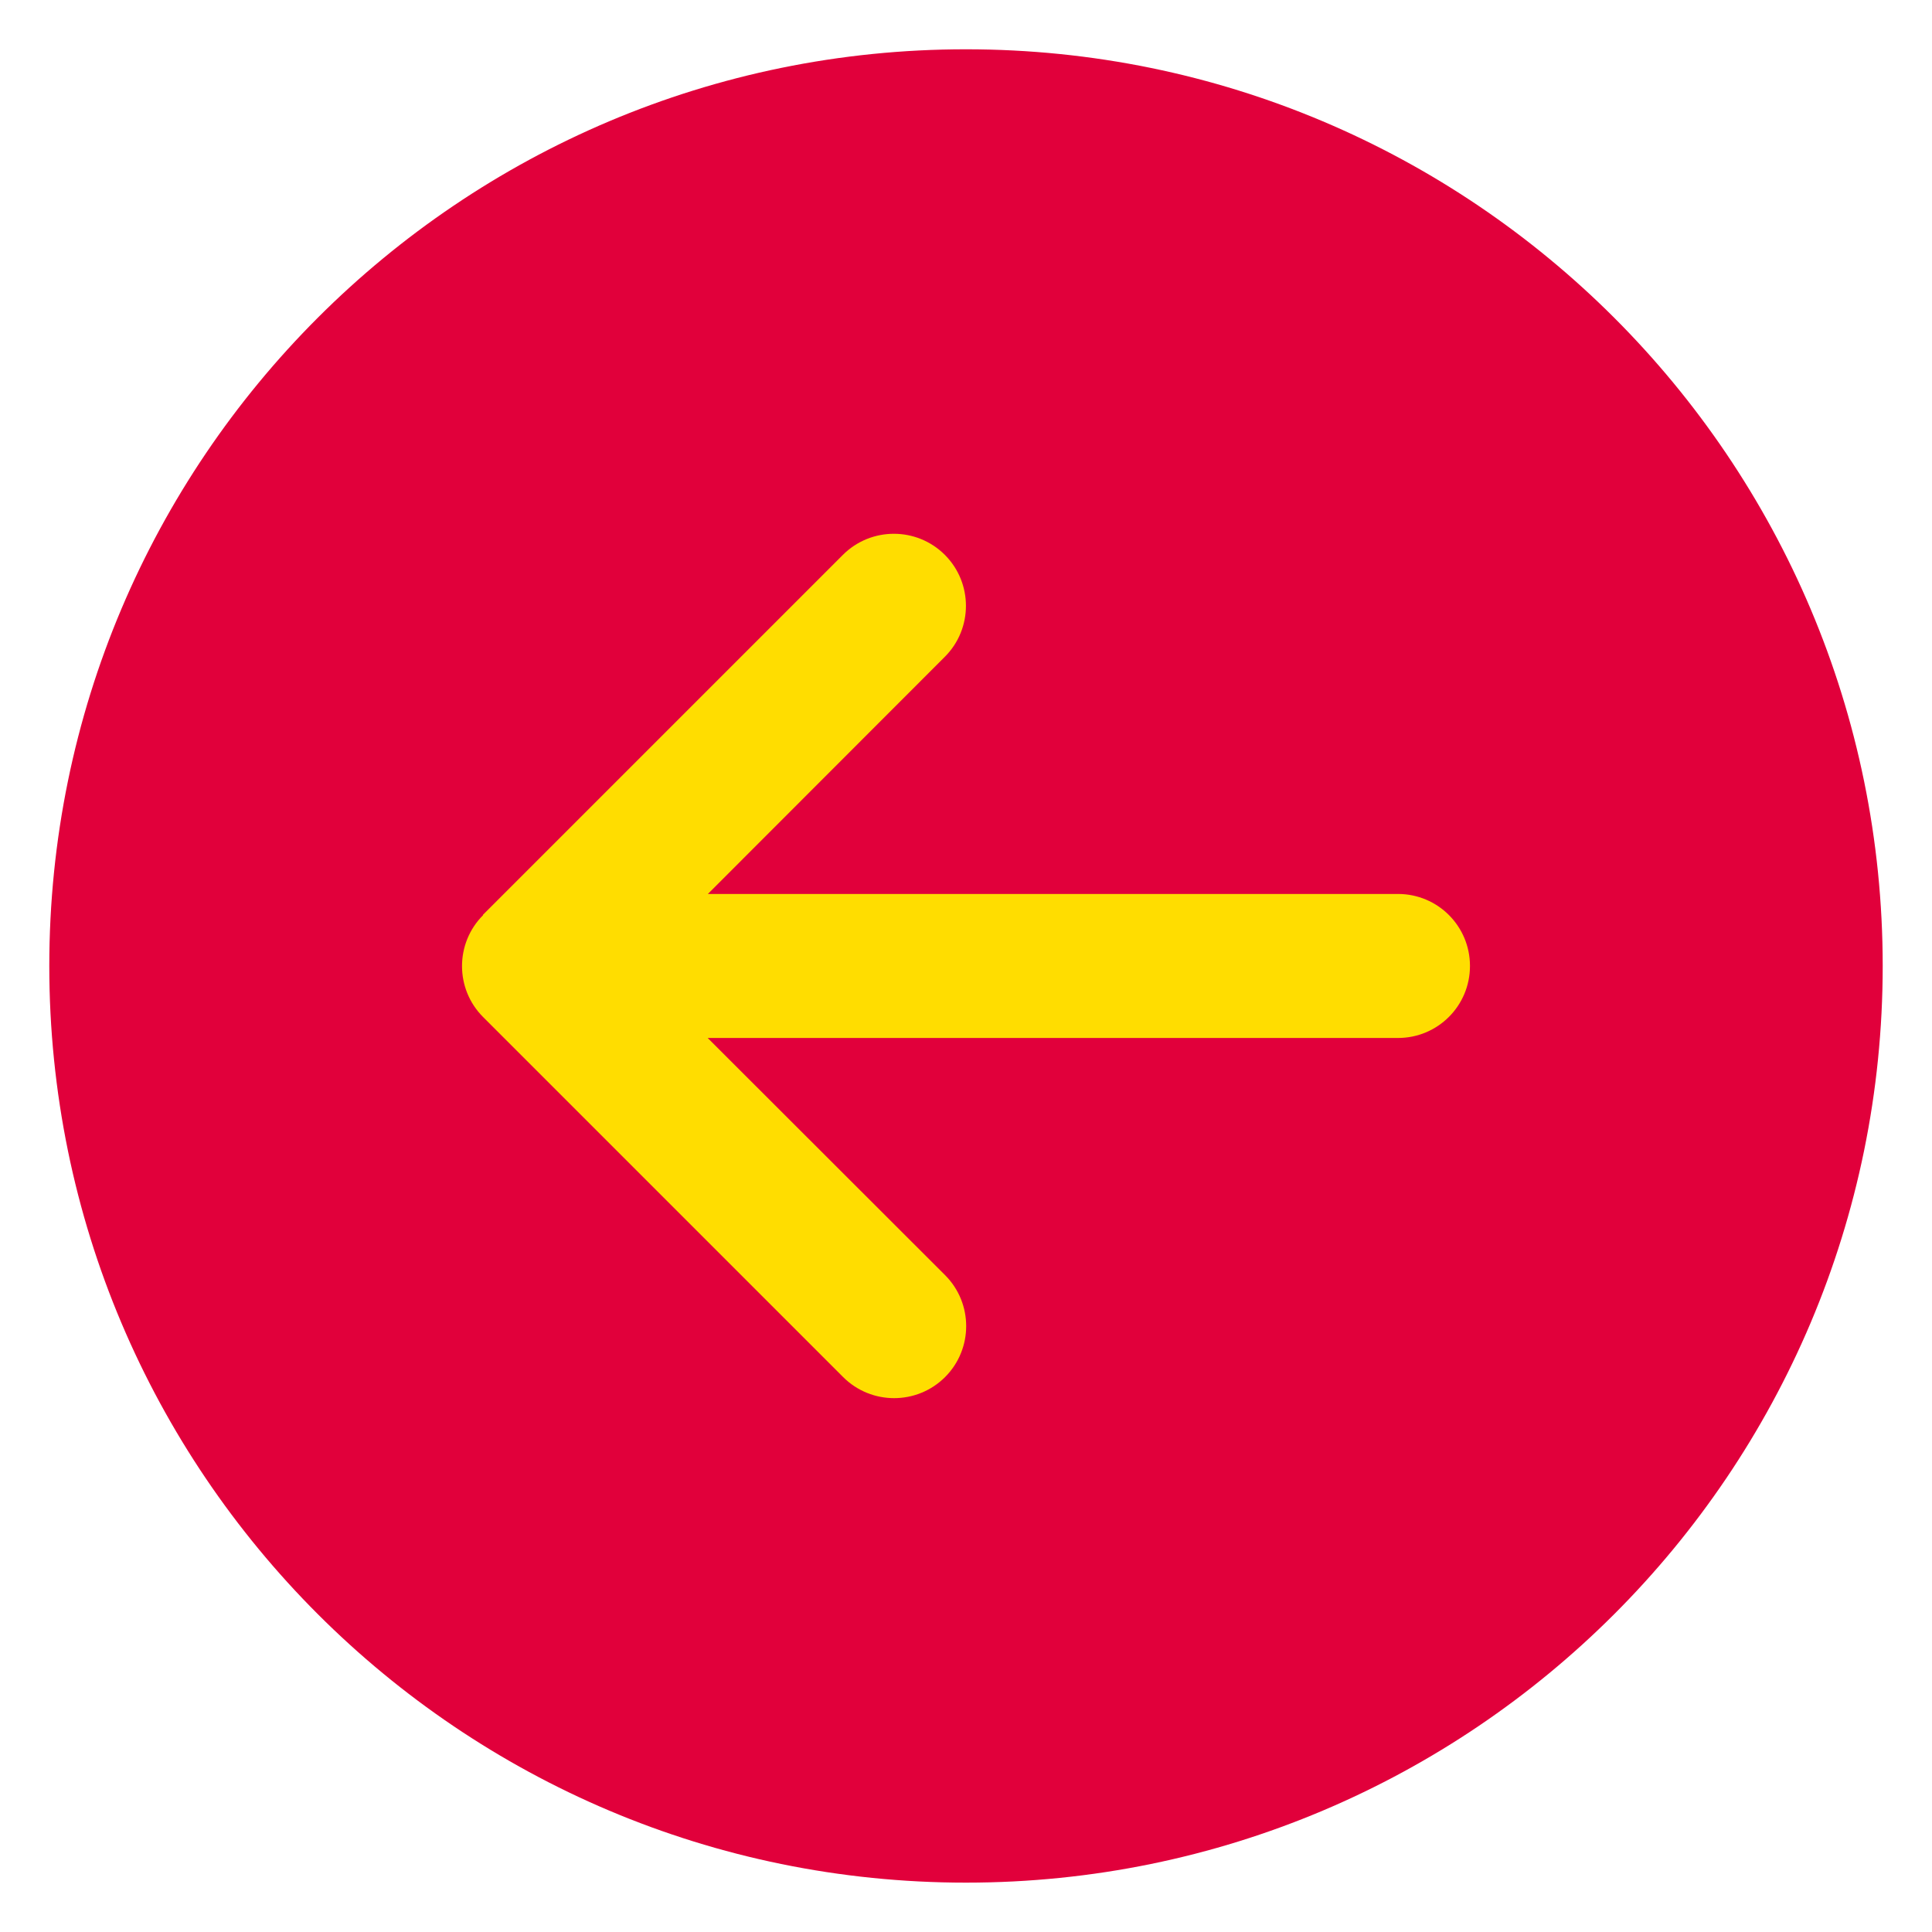
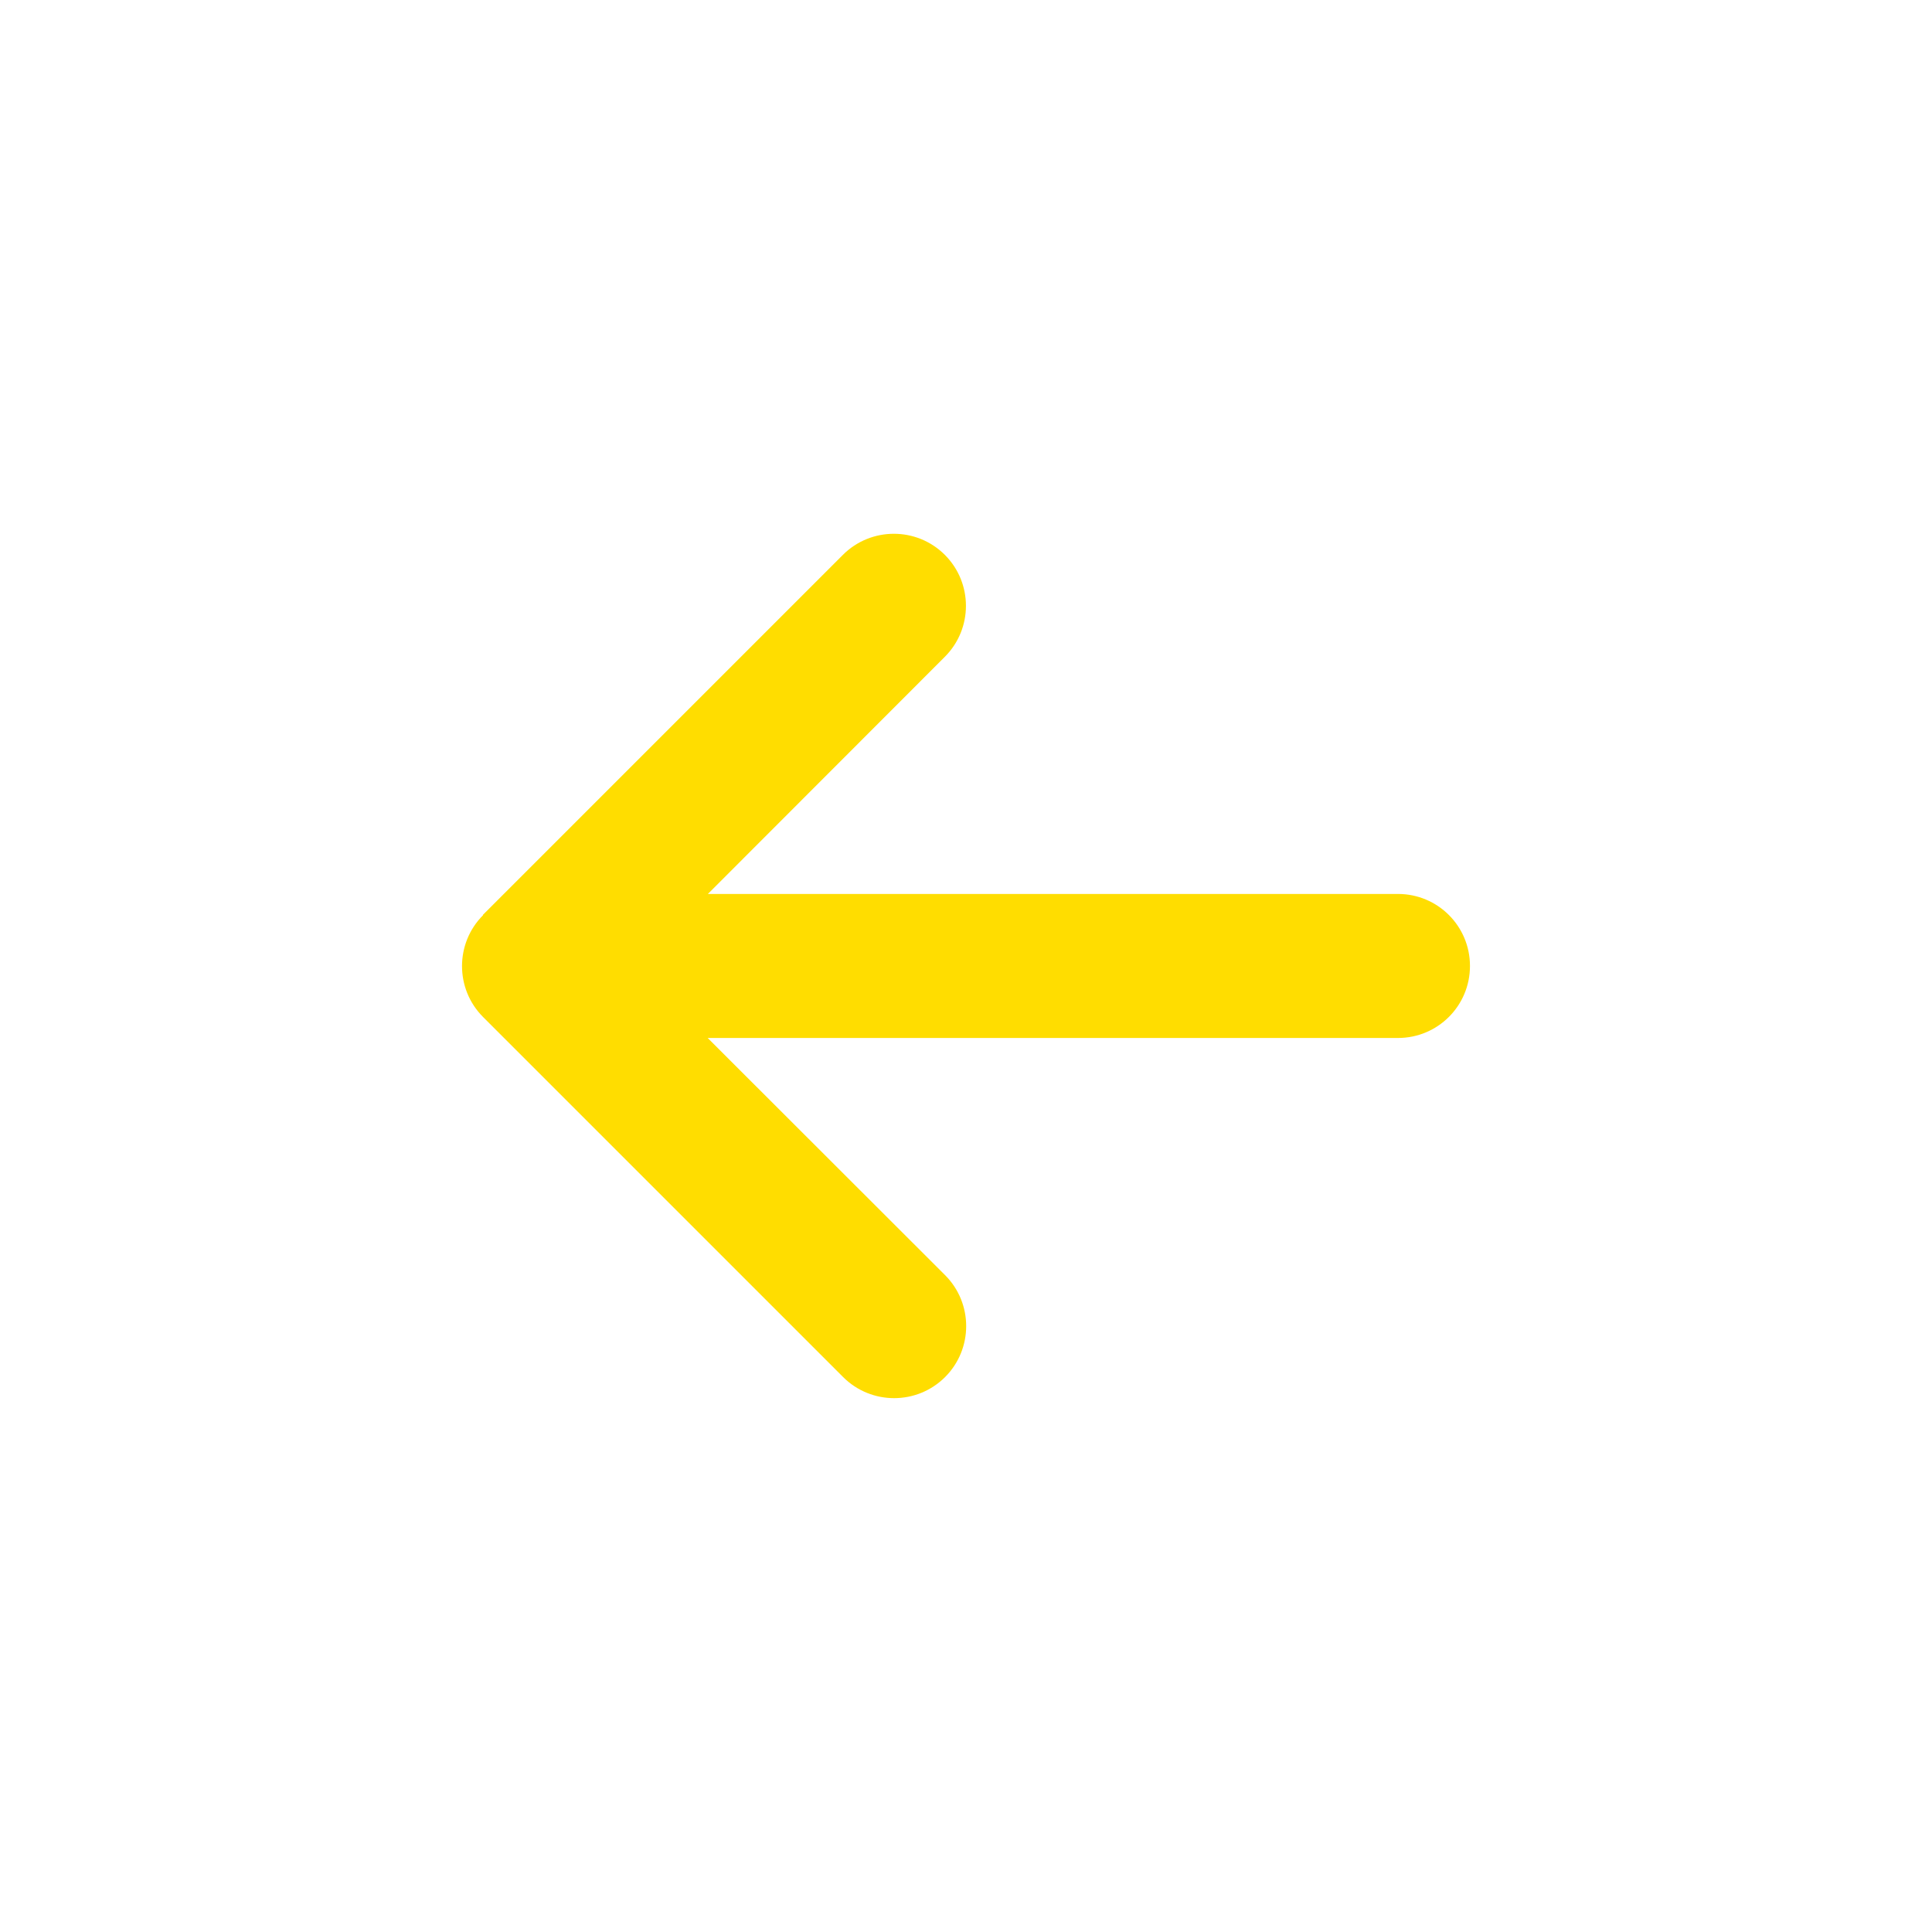
<svg xmlns="http://www.w3.org/2000/svg" version="1.1" id="Capa_1" x="0px" y="0px" width="57.066px" height="57.064px" viewBox="0 0 57.066 57.064" enable-background="new 0 0 57.066 57.064" xml:space="preserve">
-   <path fill="#E1003B" d="M1.456,28.531c0,14.954,12.123,27.077,27.078,27.077S55.61,43.485,55.61,28.531S43.488,1.456,28.533,1.456  C13.579,1.454,1.456,13.577,1.456,28.531" />
  <path fill="#FFDD00" d="M14.27,27.03c-0.831,0.831-0.831,2.18,0,3.011l10.634,10.634c0.831,0.83,2.18,0.83,3.011,0  c0.831-0.831,0.831-2.18,0-3.011l-7.012-7.005h20.389c1.177,0,2.127-0.95,2.127-2.127c0-1.176-0.95-2.127-2.127-2.127H20.909  l6.999-7.005c0.831-0.83,0.831-2.18,0-3.011c-0.831-0.83-2.18-0.83-3.011,0L14.263,27.023L14.27,27.03z" />
</svg>